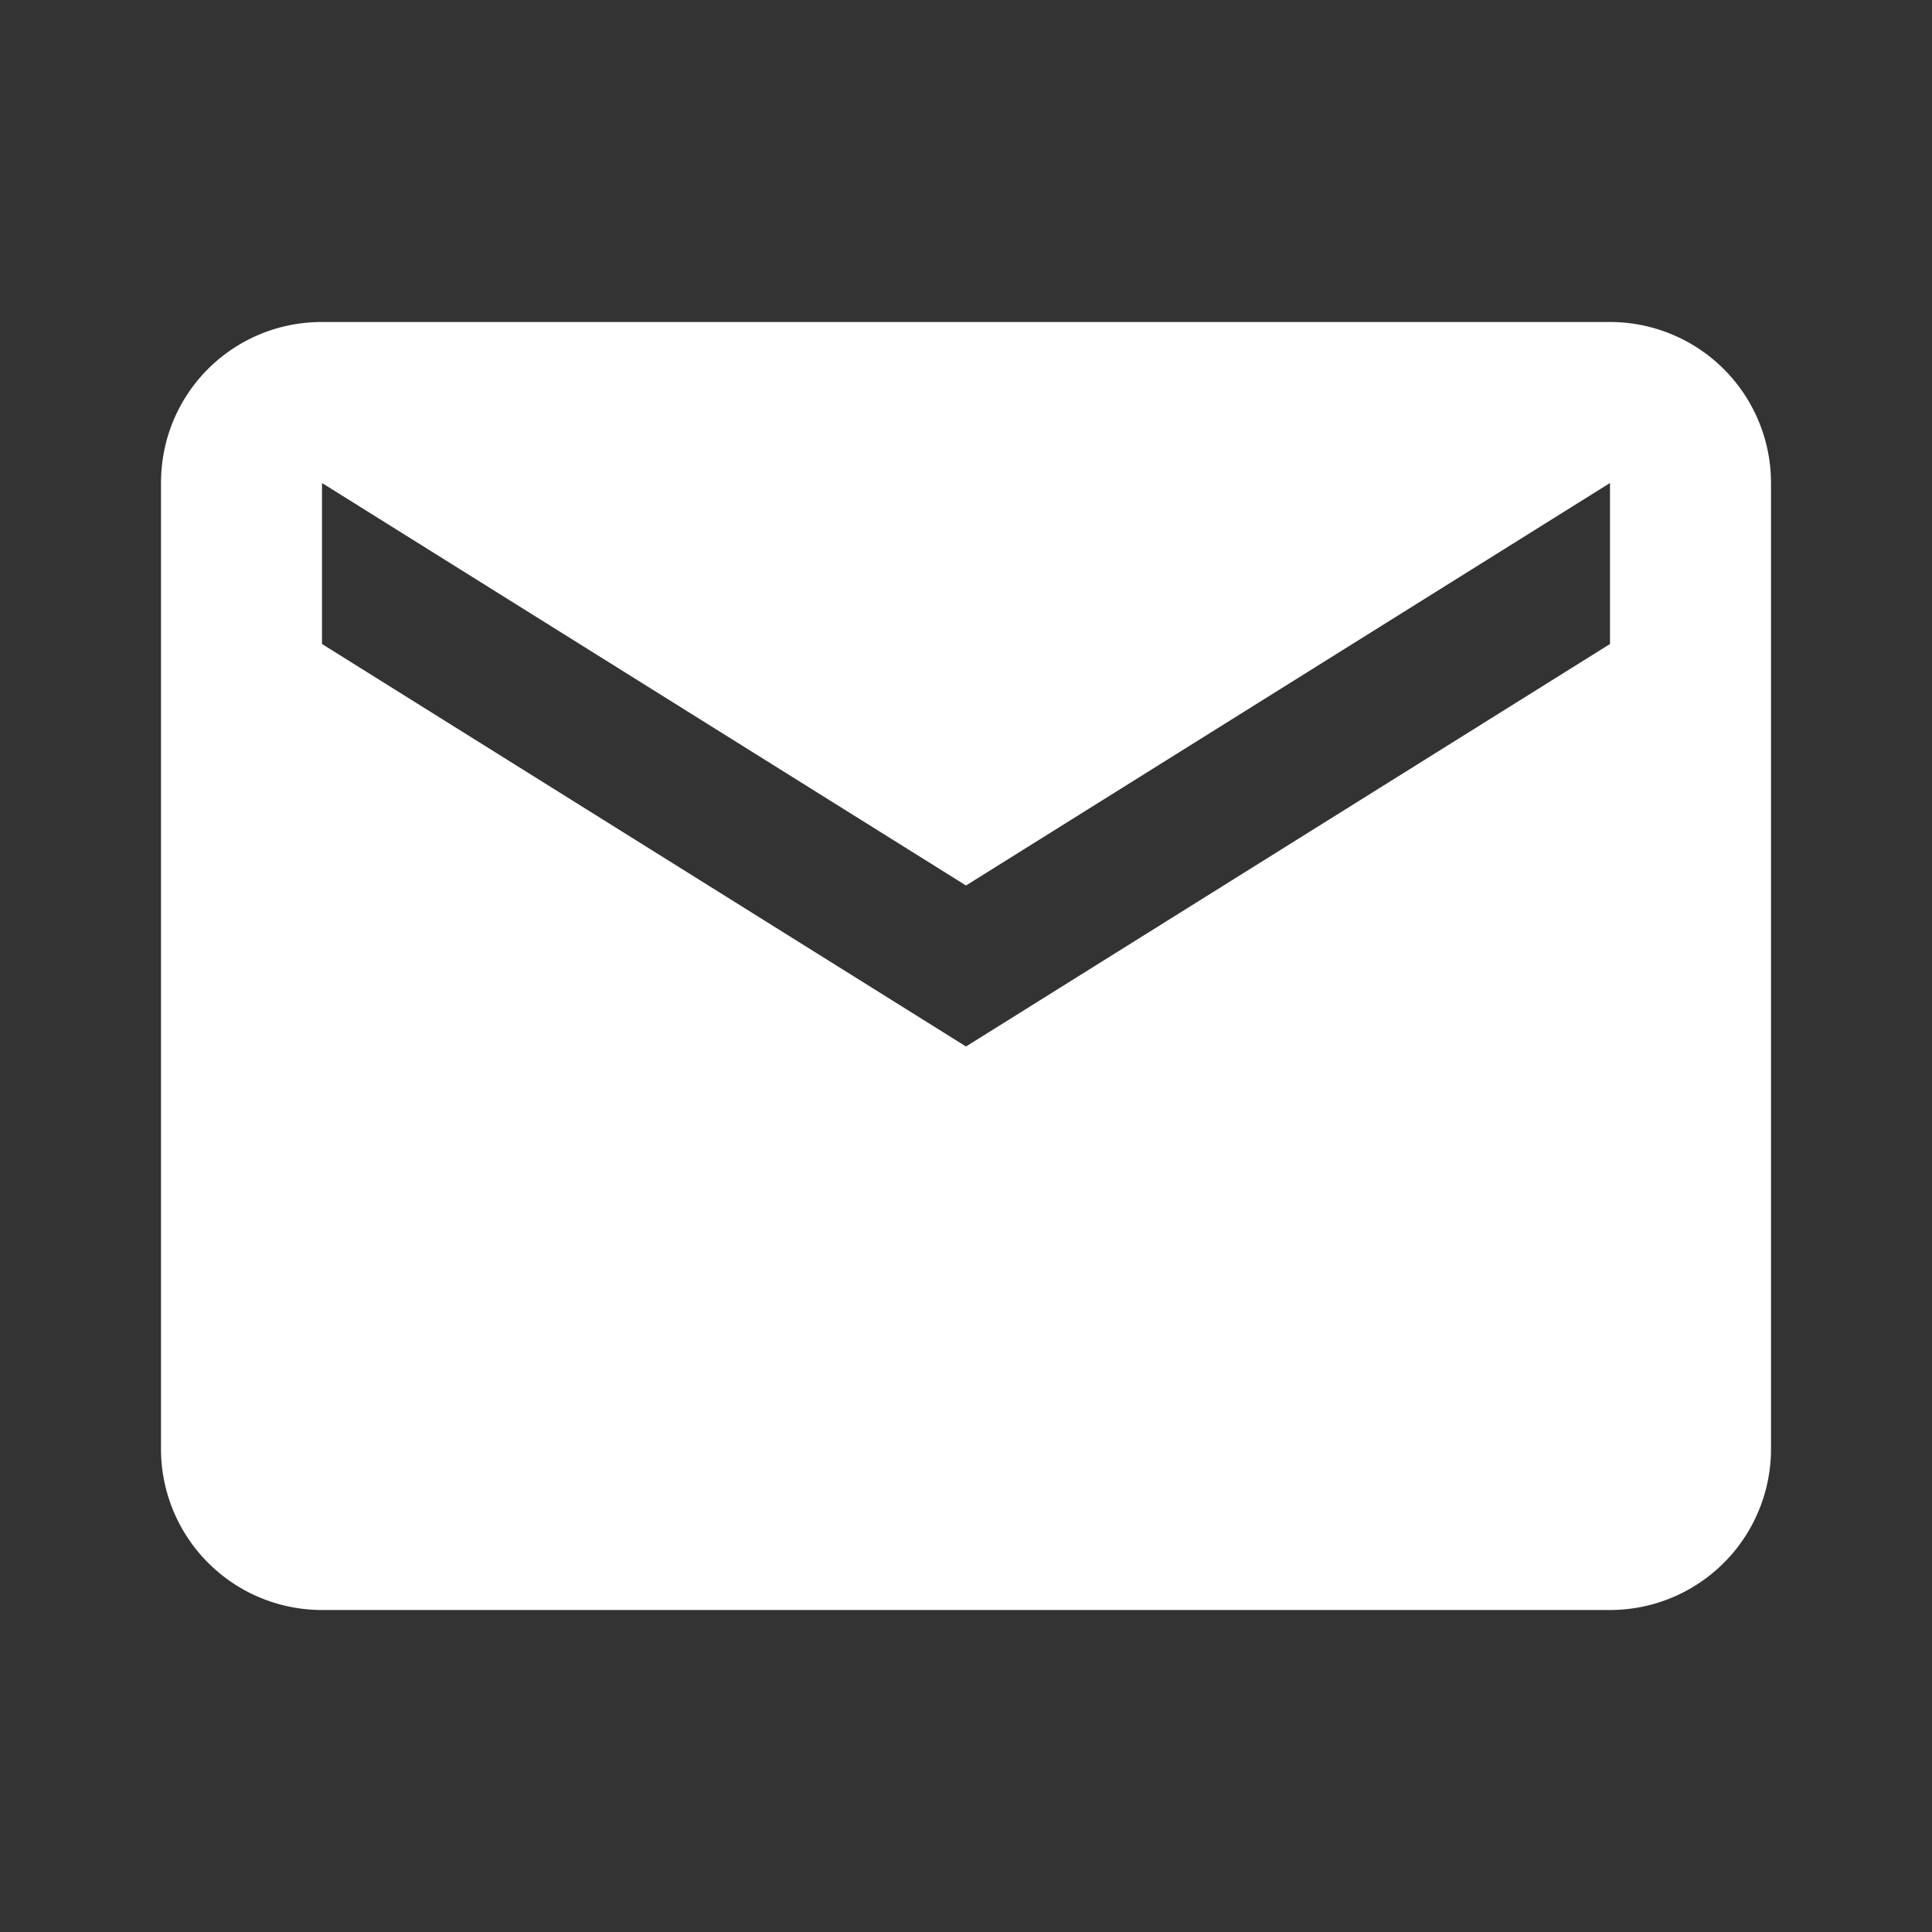
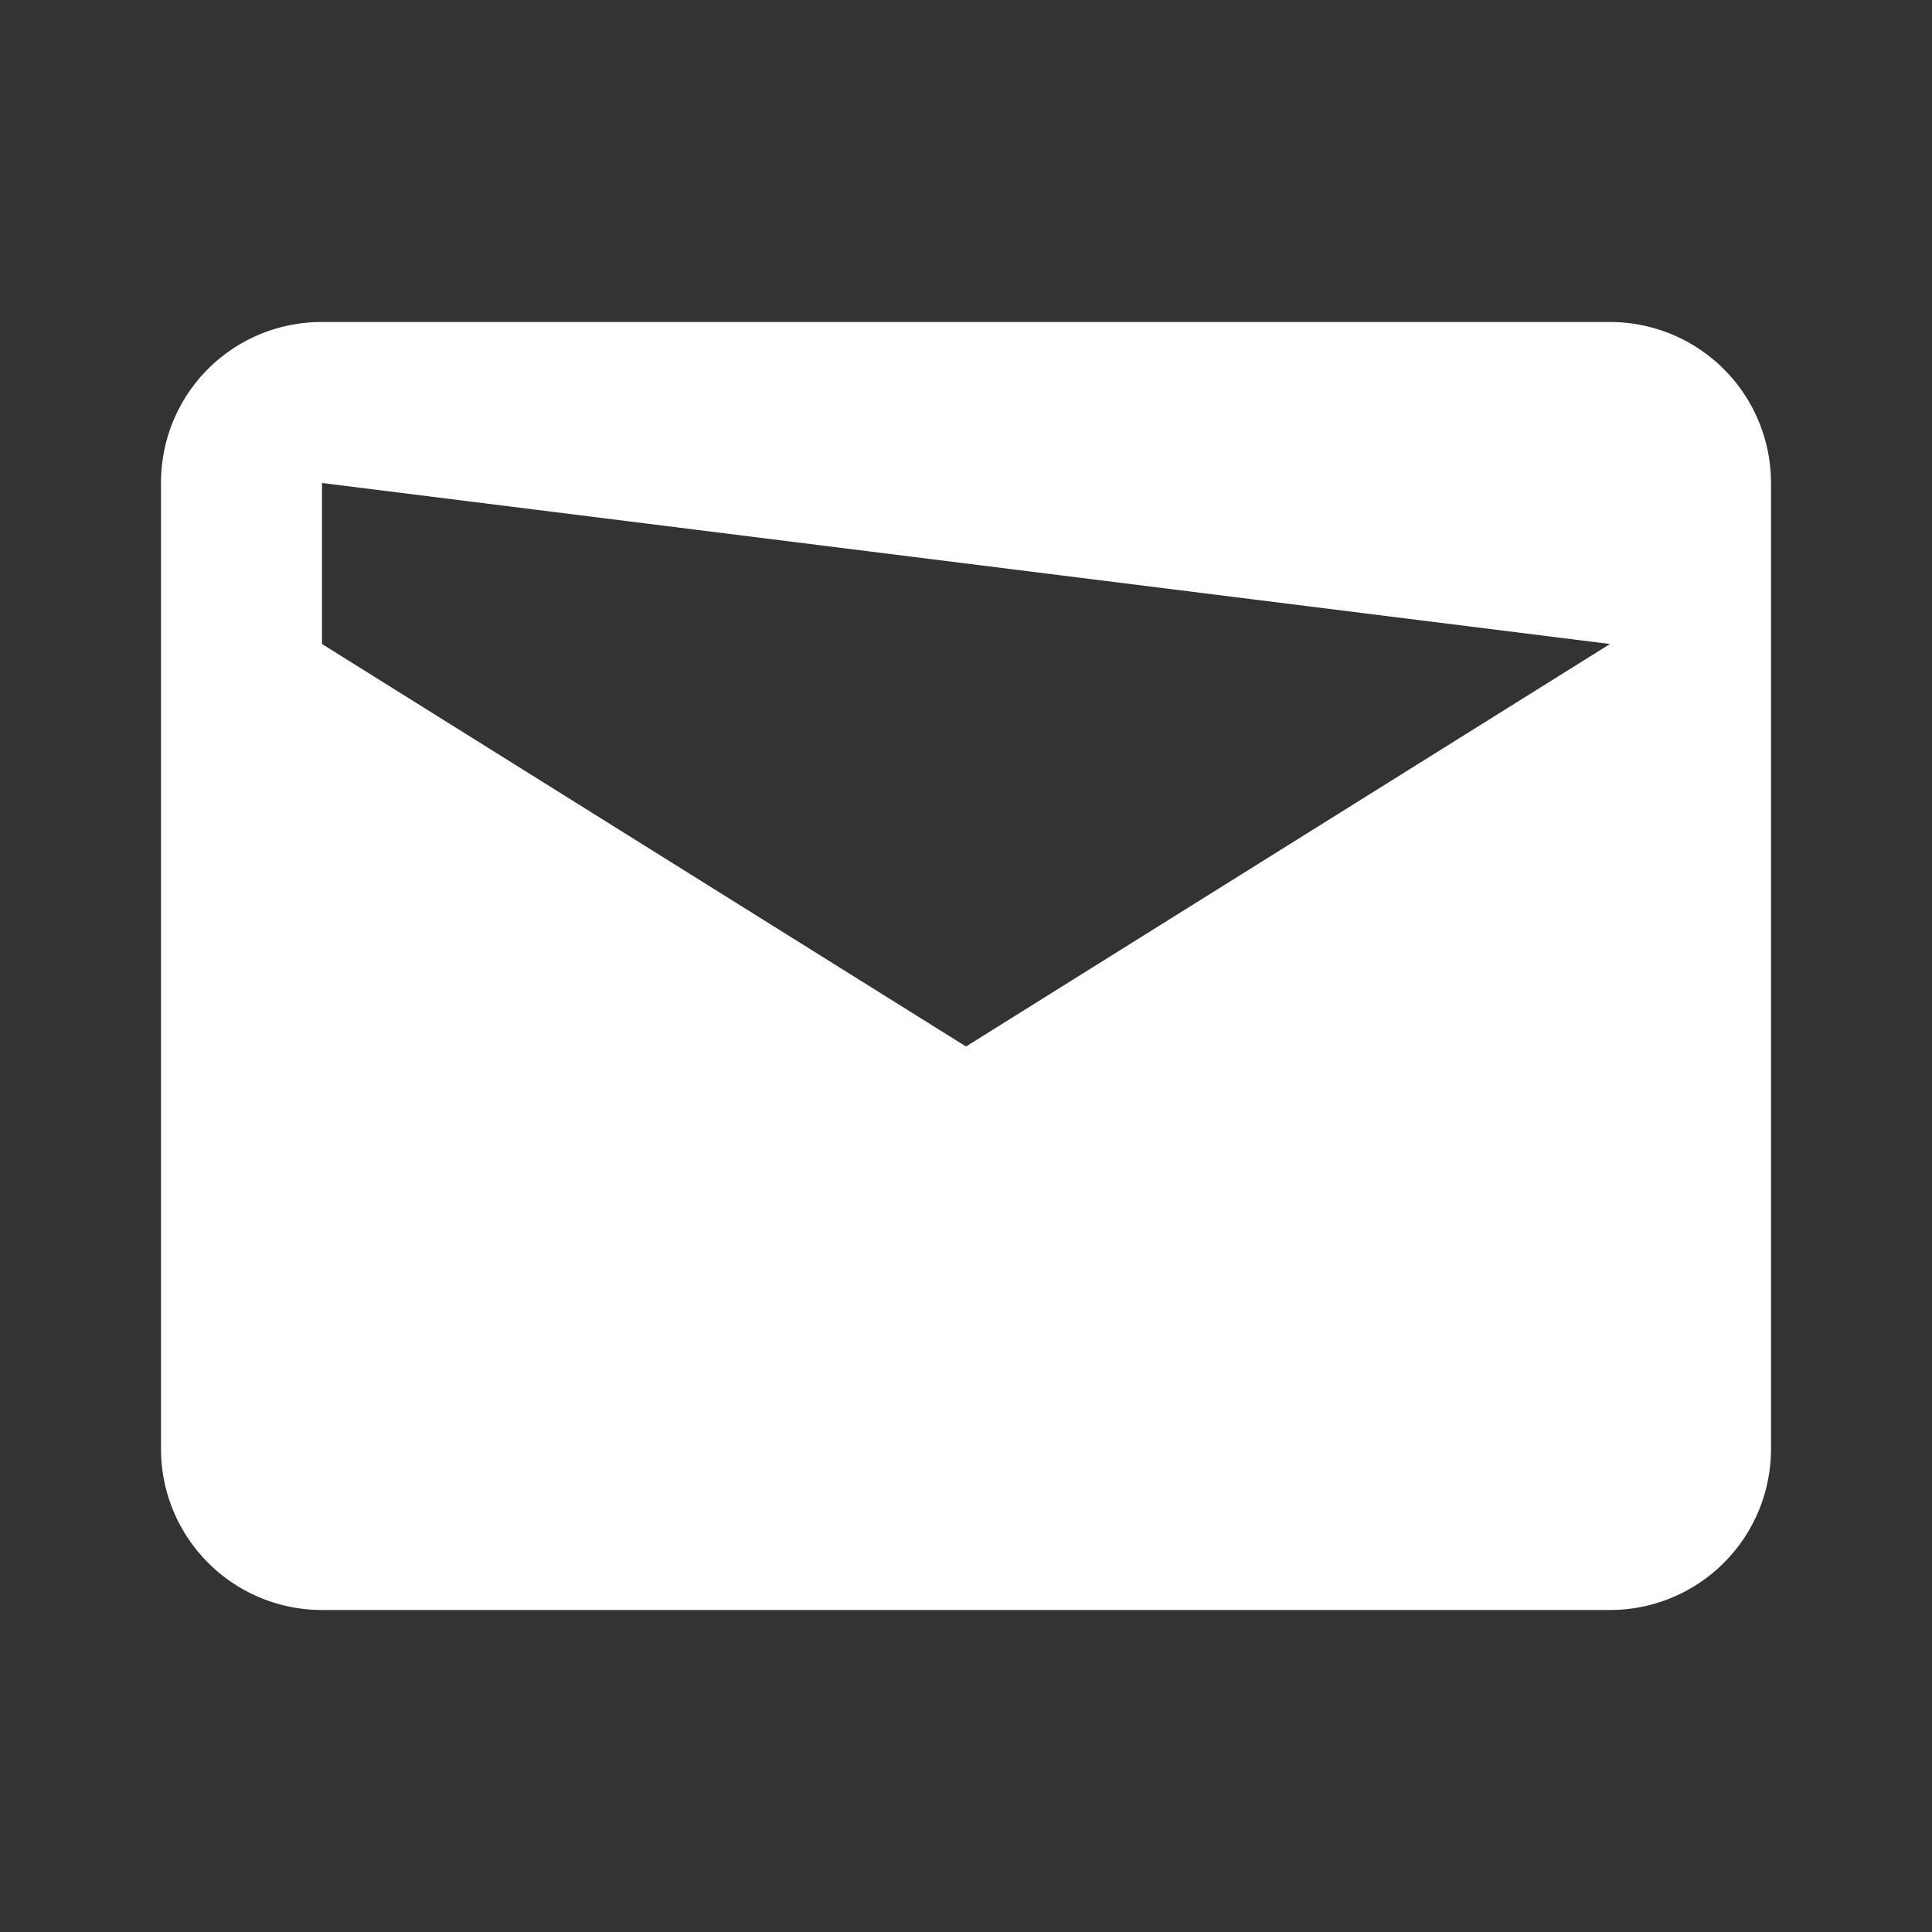
<svg xmlns="http://www.w3.org/2000/svg" viewBox="0 0 24 24" data-id="icon-email-solid" style="fill: white;">
  <rect x="0" y="0" width="24" height="24" fill="#333333" stroke="none" />
-   <path d="M20 8l-8 5-8-5V6l8 5 8-5m0-2H4c-1.11 0-2 .89-2 2v12a2 2 0 002 2h16a2 2 0 002-2V6a2 2 0 00-2-2z" />
+   <path d="M20 8l-8 5-8-5V6m0-2H4c-1.11 0-2 .89-2 2v12a2 2 0 002 2h16a2 2 0 002-2V6a2 2 0 00-2-2z" />
</svg>